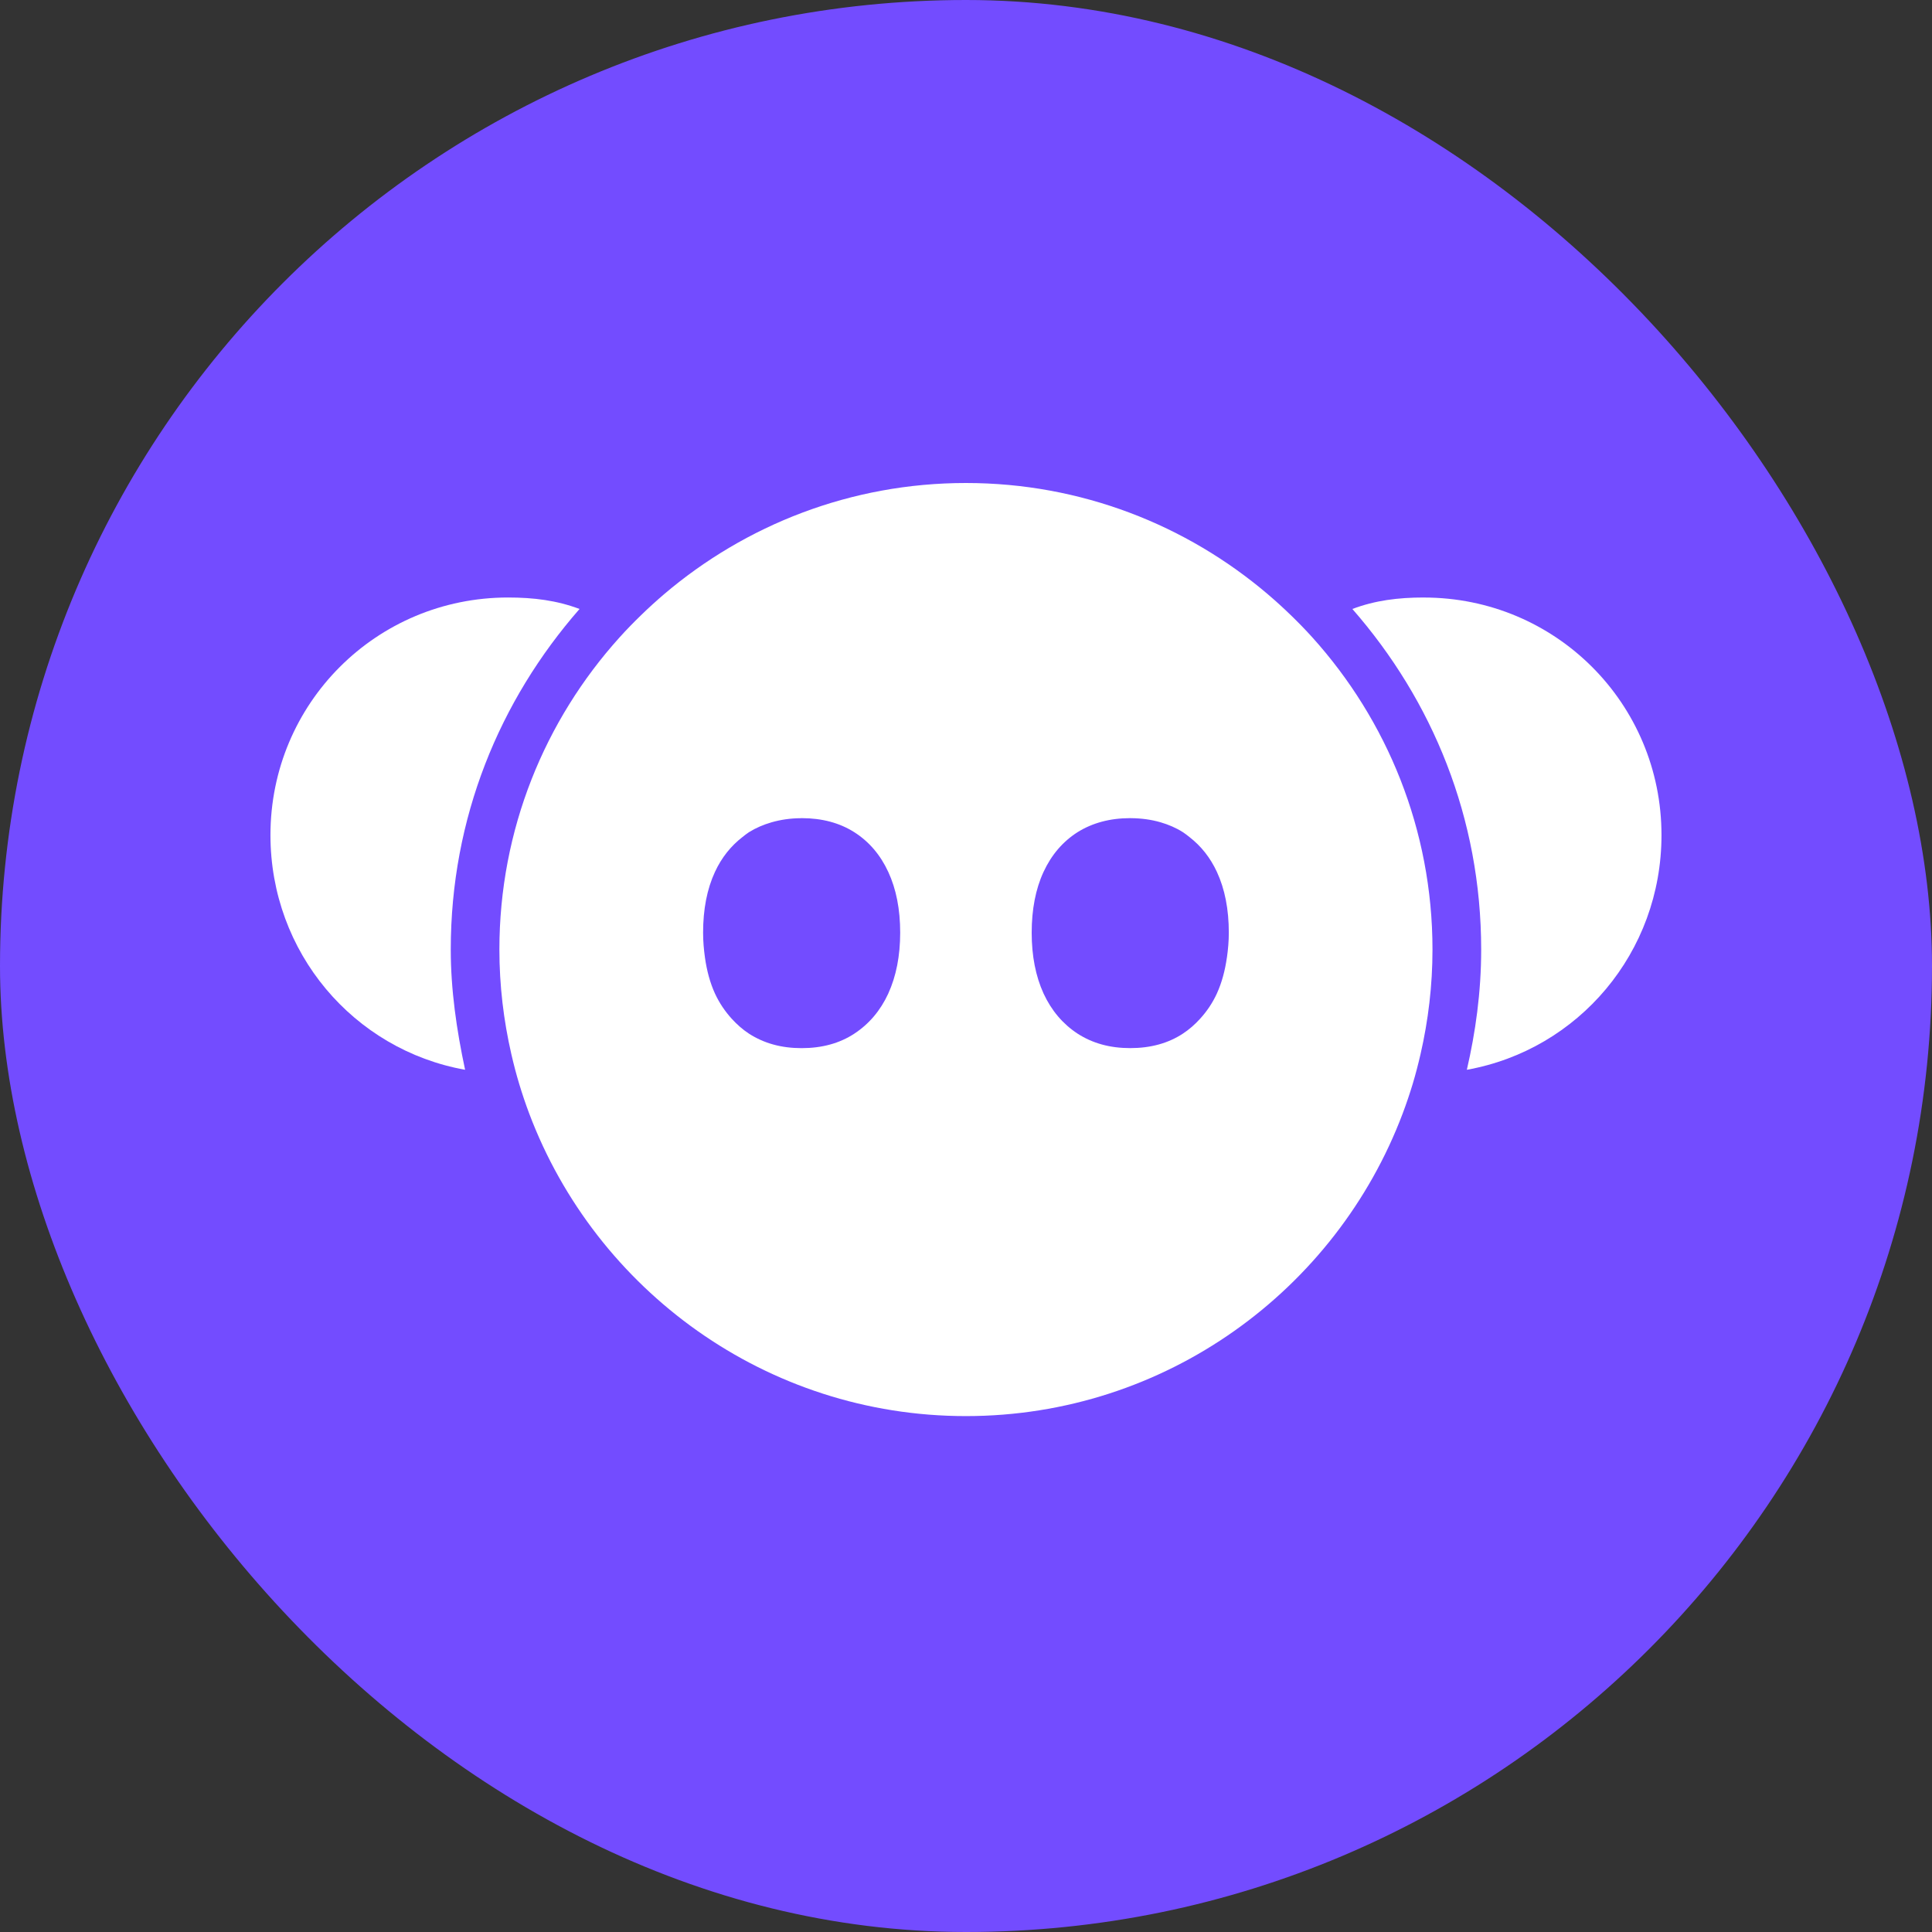
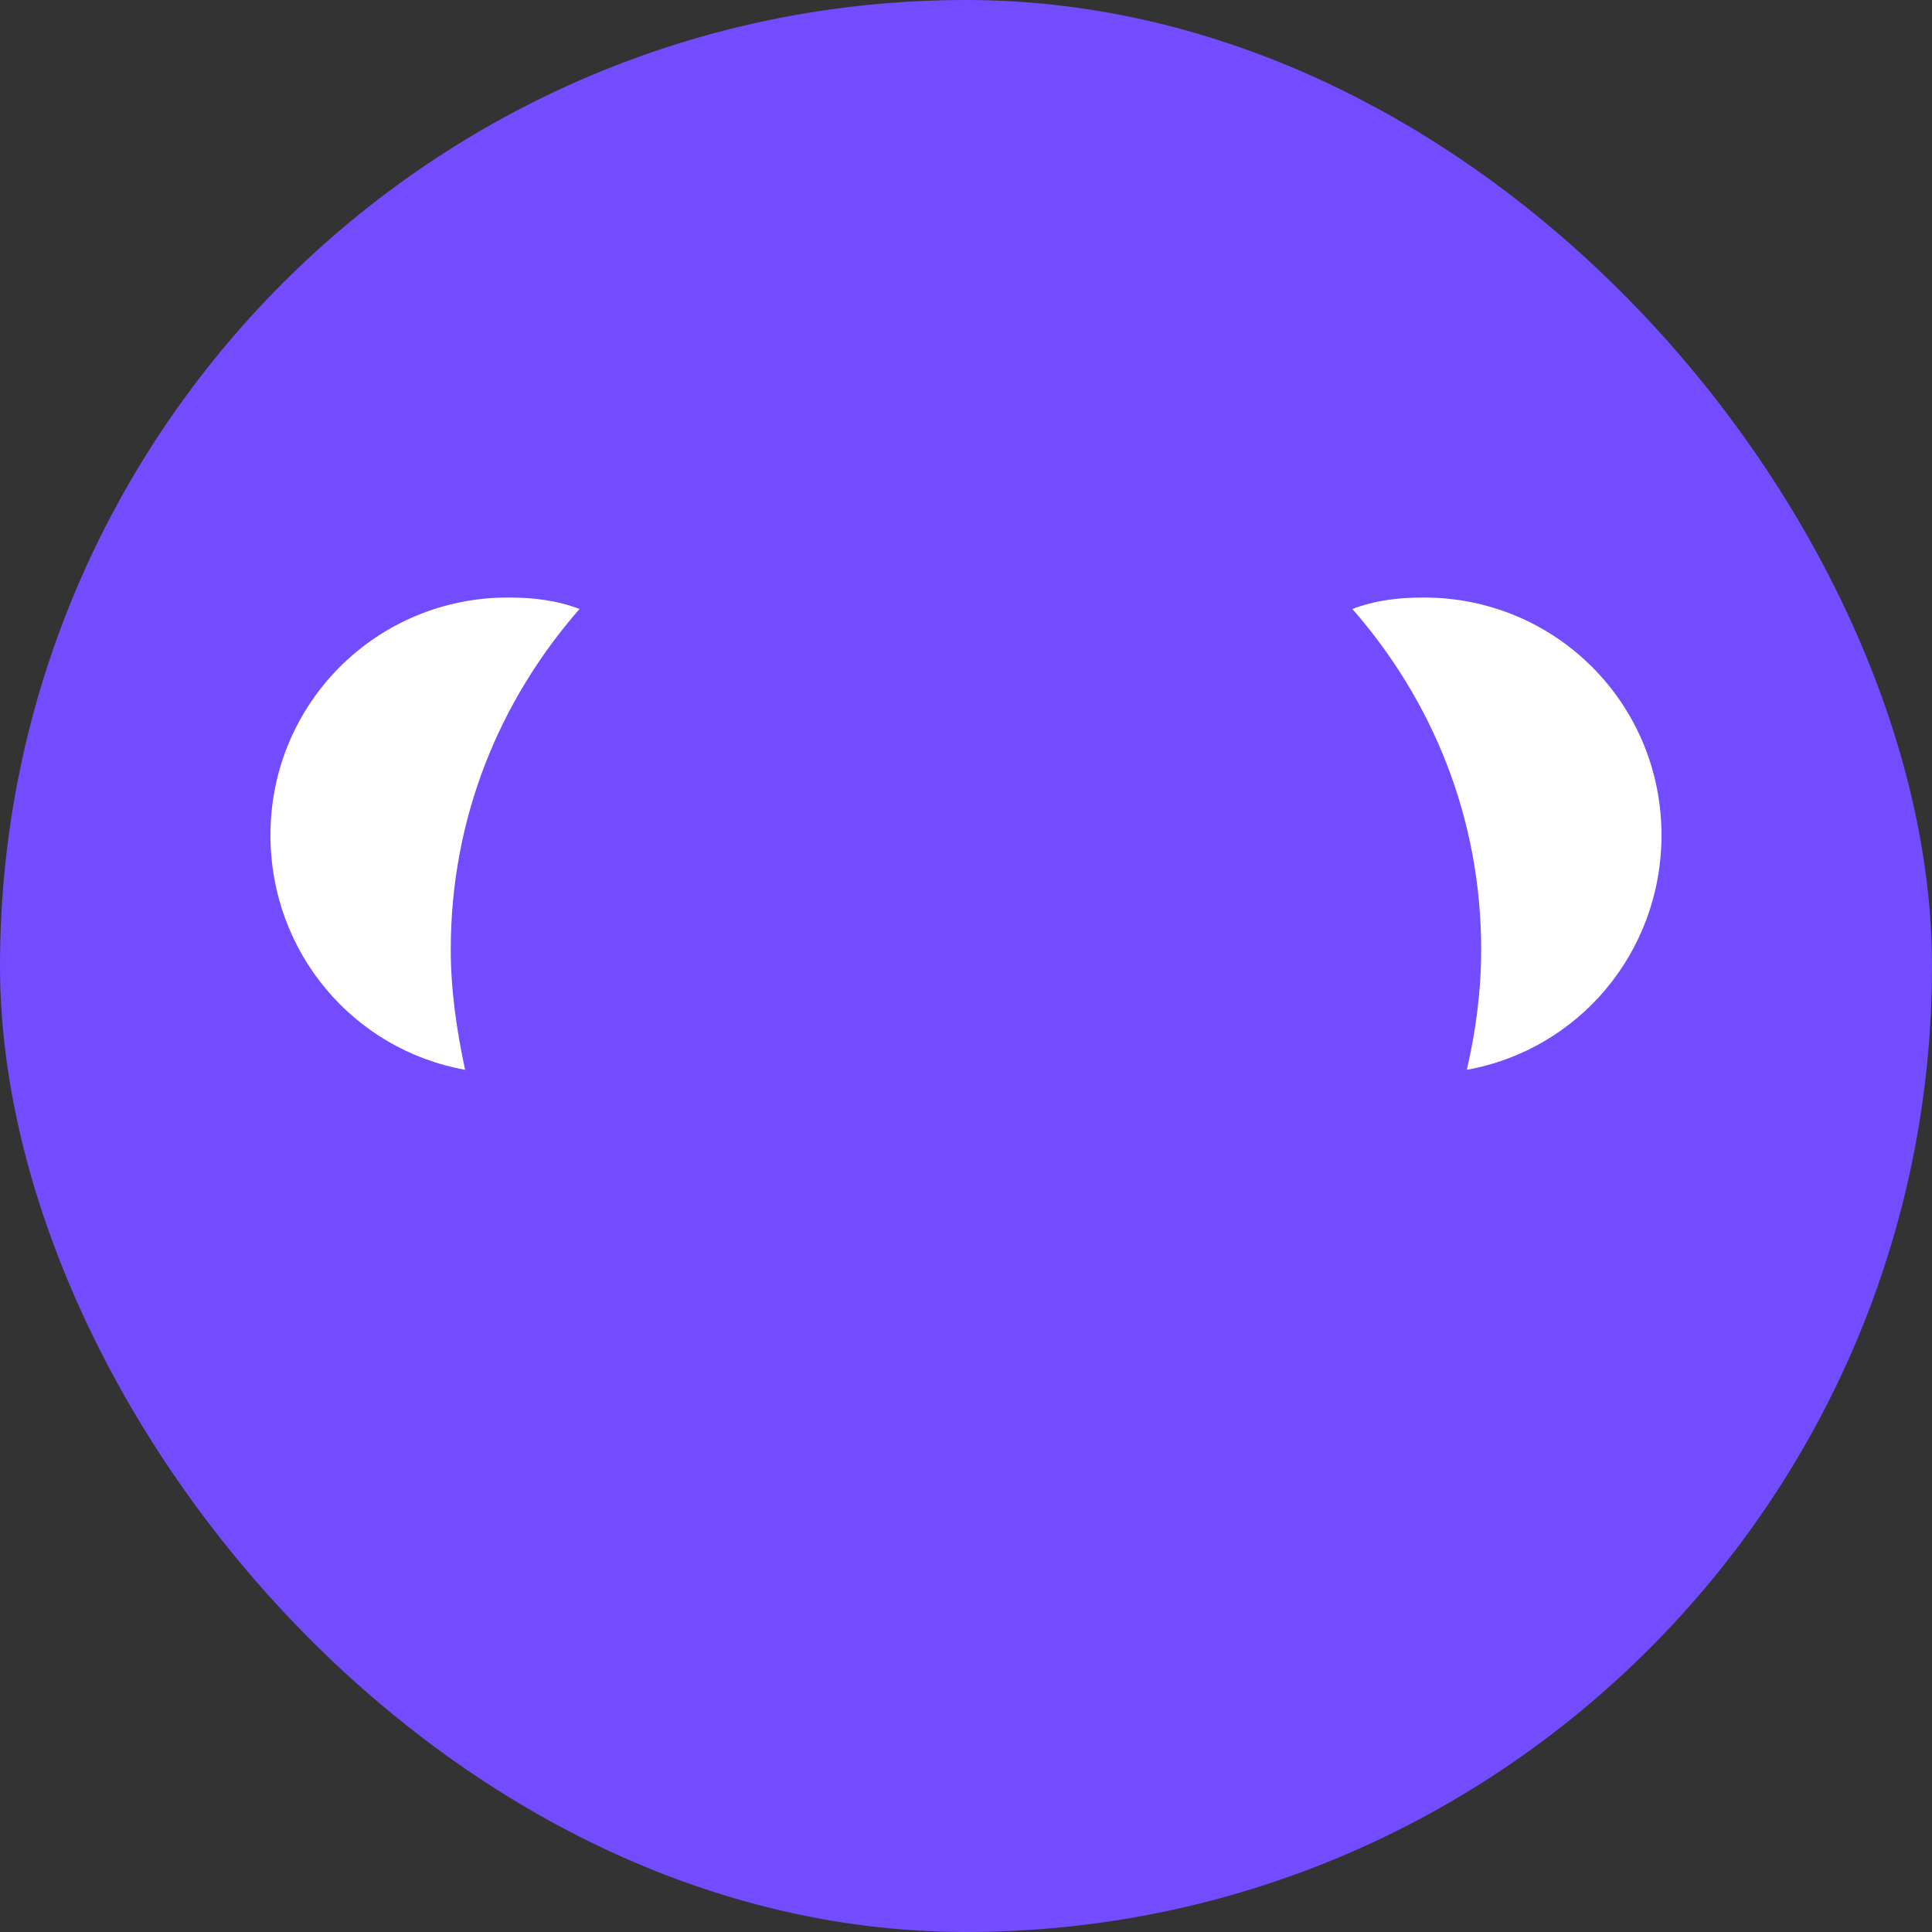
<svg xmlns="http://www.w3.org/2000/svg" width="64" height="64" viewBox="0 0 64 64" fill="none">
  <rect x="0" y="0" width="64" height="64" fill="#333333" stroke="none" />
  <rect width="64" height="64" rx="32" fill="#734CFF" />
-   <path d="M42.752 20.371C42.508 20.134 42.258 19.907 41.999 19.686C39.302 17.39 35.809 16 31.997 16C28.185 16 24.694 17.39 21.996 19.686C21.738 19.907 21.487 20.134 21.244 20.371C20.996 20.611 20.755 20.857 20.525 21.113C18.051 23.854 16.543 27.482 16.543 31.455C16.543 32.647 16.683 33.805 16.939 34.92C17.016 35.254 17.102 35.586 17.201 35.912C17.3 36.241 17.41 36.566 17.53 36.885C19.733 42.736 25.386 46.91 31.997 46.91C38.609 46.91 44.262 42.735 46.466 36.885C46.586 36.566 46.696 36.241 46.796 35.912C46.894 35.586 46.98 35.254 47.057 34.92C47.313 33.805 47.453 32.647 47.453 31.455C47.453 27.481 45.944 23.854 43.472 21.113C43.241 20.857 43 20.611 42.753 20.371H42.752ZM29.426 32.912C29.164 33.479 28.788 33.921 28.301 34.241C27.813 34.561 27.231 34.721 26.555 34.721C25.88 34.721 25.308 34.561 24.81 34.241C24.597 34.101 24.41 33.934 24.24 33.748C24.021 33.507 23.832 33.231 23.684 32.912C23.52 32.553 23.413 32.152 23.352 31.717C23.316 31.456 23.291 31.185 23.291 30.898C23.291 30.122 23.421 29.45 23.684 28.883C23.905 28.406 24.212 28.025 24.593 27.73C24.664 27.674 24.733 27.617 24.809 27.568C25.039 27.425 25.289 27.318 25.555 27.241C25.857 27.154 26.18 27.106 26.527 27.104C26.537 27.104 26.545 27.102 26.554 27.102C27.23 27.102 27.812 27.258 28.3 27.568C28.787 27.878 29.163 28.317 29.425 28.883C29.688 29.45 29.82 30.122 29.82 30.898C29.819 31.665 29.688 32.337 29.425 32.912H29.426ZM40.643 31.715C40.581 32.15 40.475 32.551 40.311 32.91C40.311 32.91 40.311 32.91 40.311 32.911C40.163 33.231 39.976 33.505 39.756 33.746C39.587 33.933 39.398 34.1 39.185 34.24C38.698 34.56 38.116 34.72 37.44 34.72C36.764 34.72 36.193 34.56 35.695 34.24C35.208 33.92 34.832 33.478 34.569 32.911C34.307 32.336 34.176 31.664 34.176 30.897C34.176 30.129 34.306 29.449 34.569 28.882C34.832 28.315 35.208 27.878 35.695 27.567C36.193 27.257 36.774 27.102 37.44 27.102C37.451 27.102 37.459 27.103 37.469 27.103C37.819 27.106 38.142 27.152 38.441 27.238C38.709 27.316 38.959 27.423 39.185 27.567C39.263 27.617 39.333 27.674 39.404 27.73C39.785 28.026 40.09 28.406 40.311 28.882C40.574 29.449 40.706 30.121 40.706 30.897C40.706 31.184 40.681 31.453 40.644 31.714L40.643 31.715Z" fill="white" />
  <path d="M47.169 19.793C46.316 19.793 45.557 19.888 44.799 20.173C47.453 23.207 49.066 27.095 49.066 31.456C49.066 32.878 48.876 34.206 48.591 35.438C52.289 34.775 55.039 31.552 55.039 27.664C55.039 23.302 51.531 19.794 47.169 19.794V19.793Z" fill="white" />
  <path d="M19.199 20.173C18.441 19.889 17.683 19.793 16.829 19.793C12.467 19.793 8.959 23.301 8.959 27.663C8.959 31.551 11.709 34.774 15.407 35.438C15.123 34.11 14.932 32.783 14.932 31.455C14.932 27.094 16.545 23.206 19.199 20.172V20.173Z" fill="white" />
</svg>